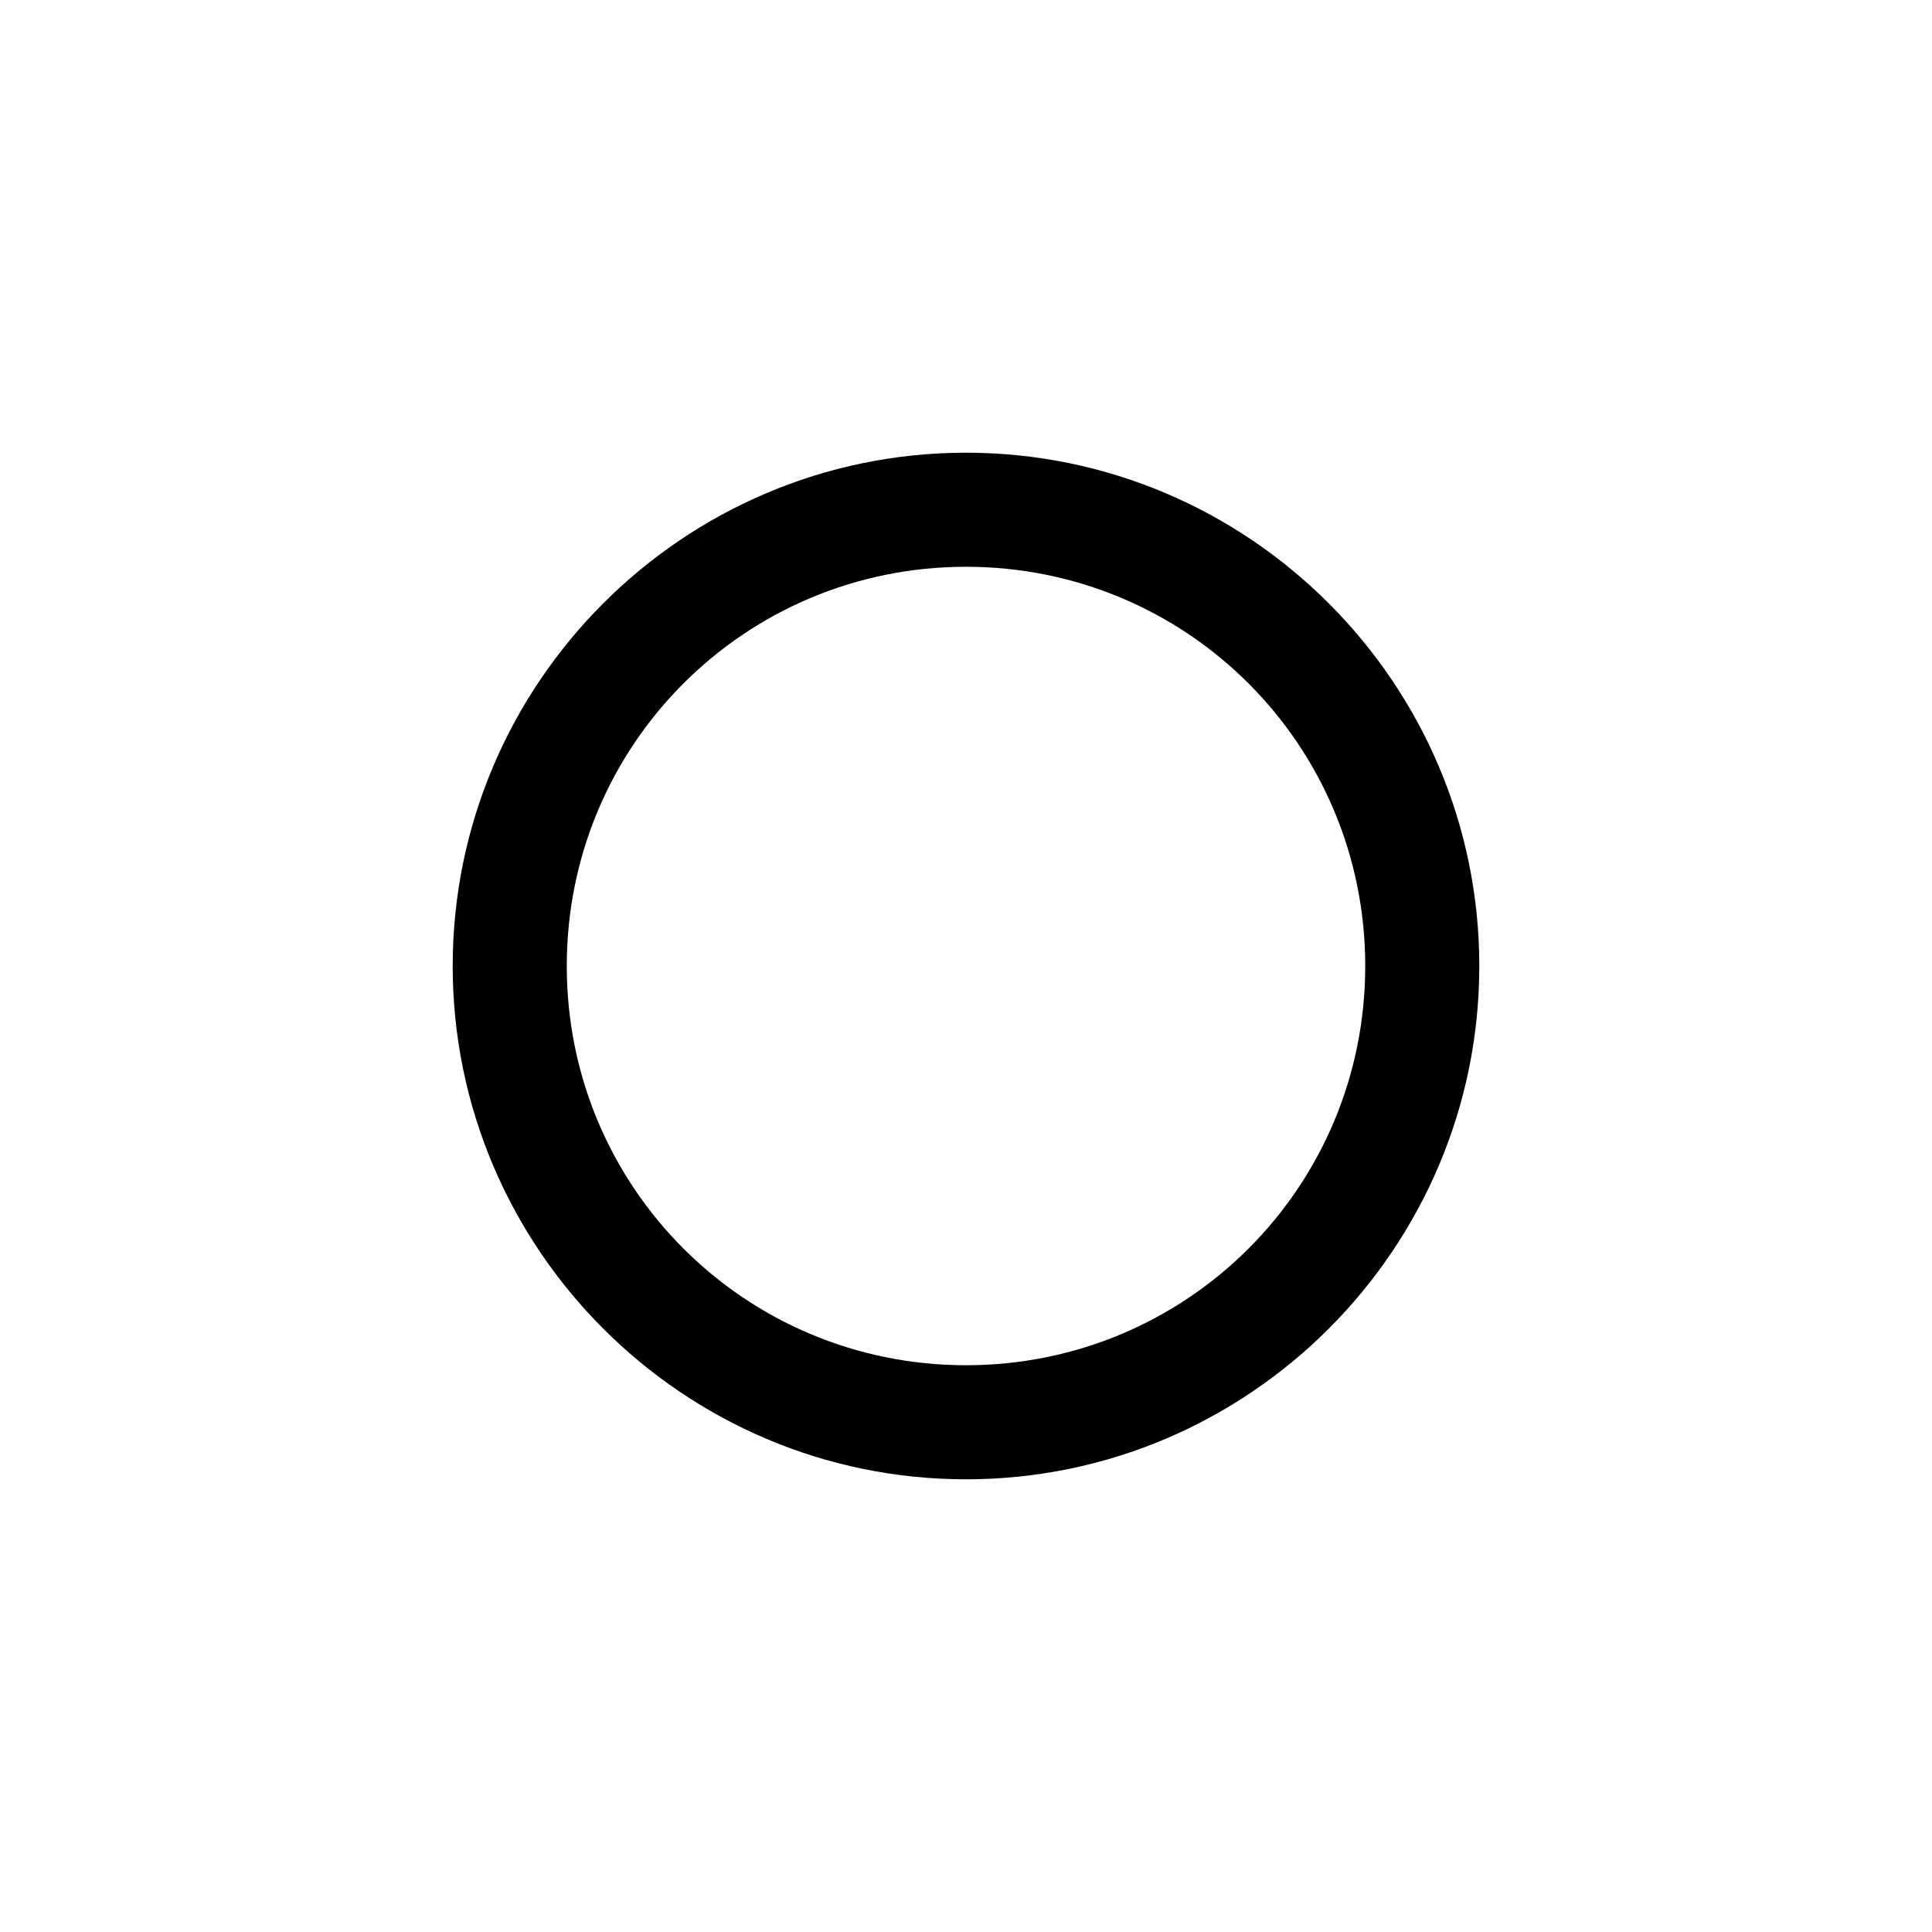
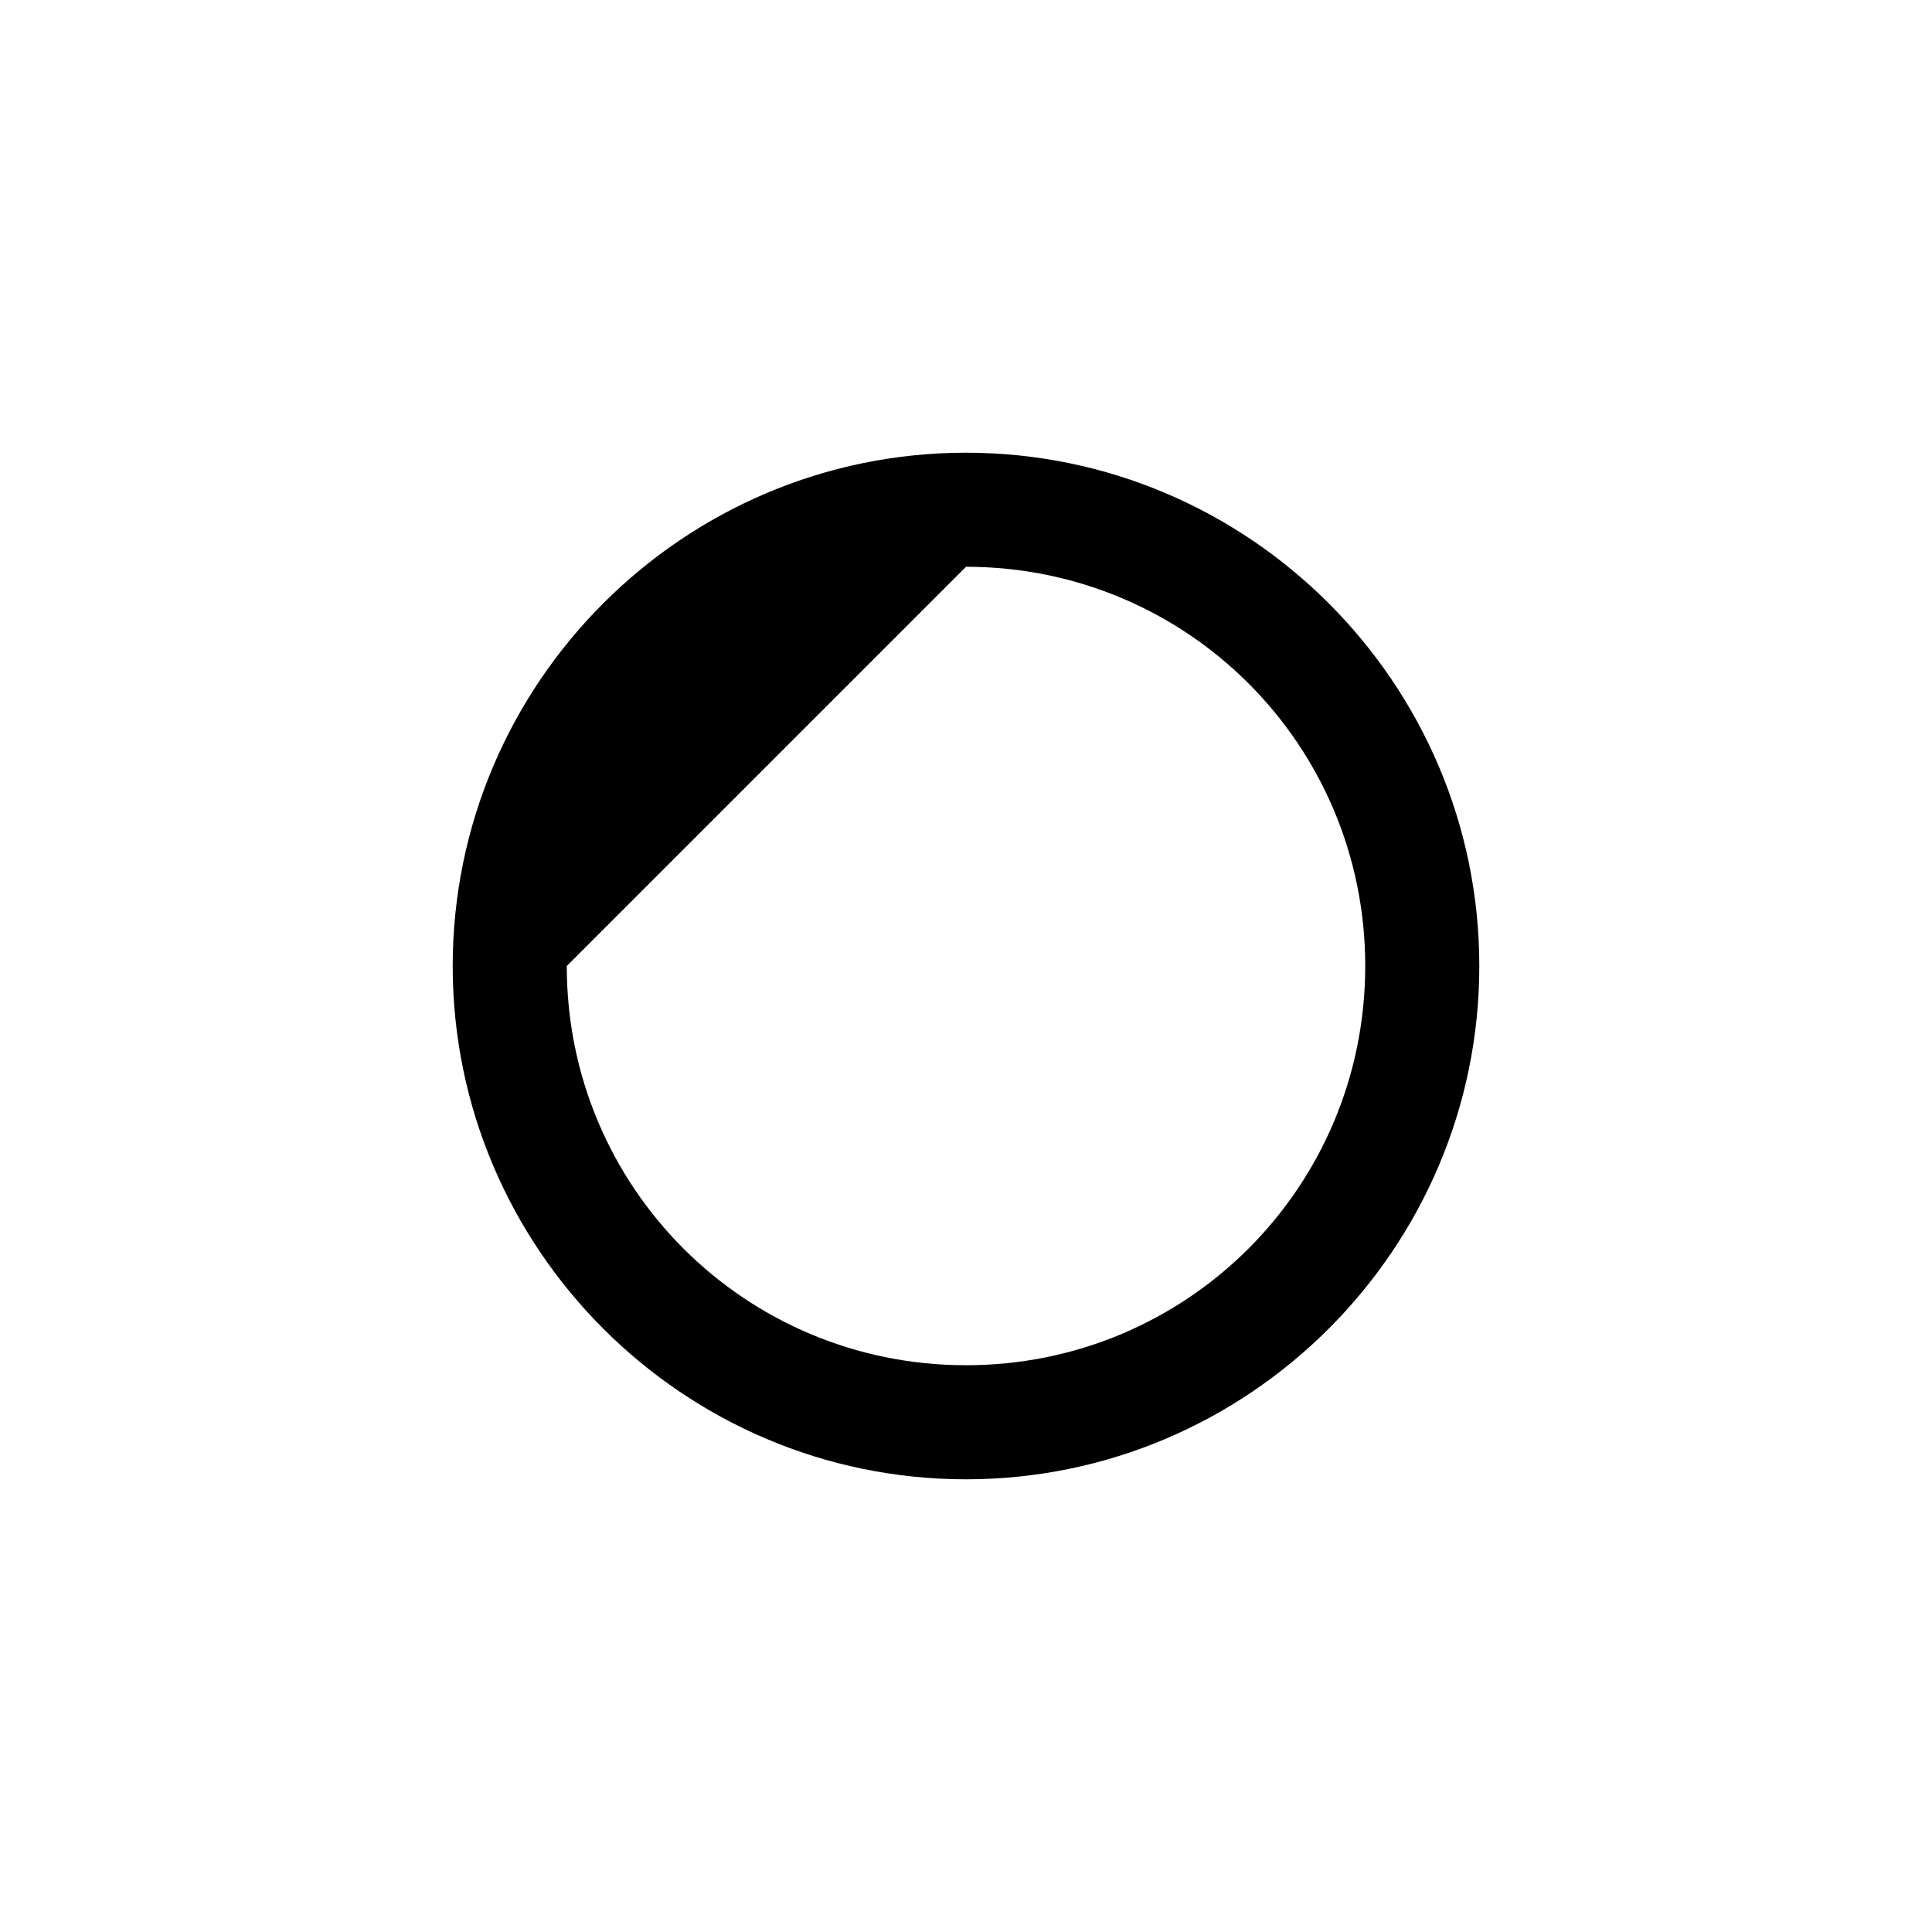
<svg xmlns="http://www.w3.org/2000/svg" fill="#000000" width="800px" height="800px" version="1.1" viewBox="144 144 512 512">
-   <path d="m400 263.97c-74.949 0-136.03 61.082-136.03 136.03s61.082 136.03 136.03 136.03c74.949 0 136.03-61.082 136.03-136.03s-61.082-136.03-136.03-136.03zm0 30.23c58.609 0 105.8 47.188 105.8 105.8 0 58.609-47.188 105.8-105.8 105.8-58.609 0-105.8-47.191-105.8-105.8s47.188-105.8 105.8-105.8z" />
+   <path d="m400 263.97c-74.949 0-136.03 61.082-136.03 136.03s61.082 136.03 136.03 136.03c74.949 0 136.03-61.082 136.03-136.03s-61.082-136.03-136.03-136.03zm0 30.23c58.609 0 105.8 47.188 105.8 105.8 0 58.609-47.188 105.8-105.8 105.8-58.609 0-105.8-47.191-105.8-105.8z" />
</svg>